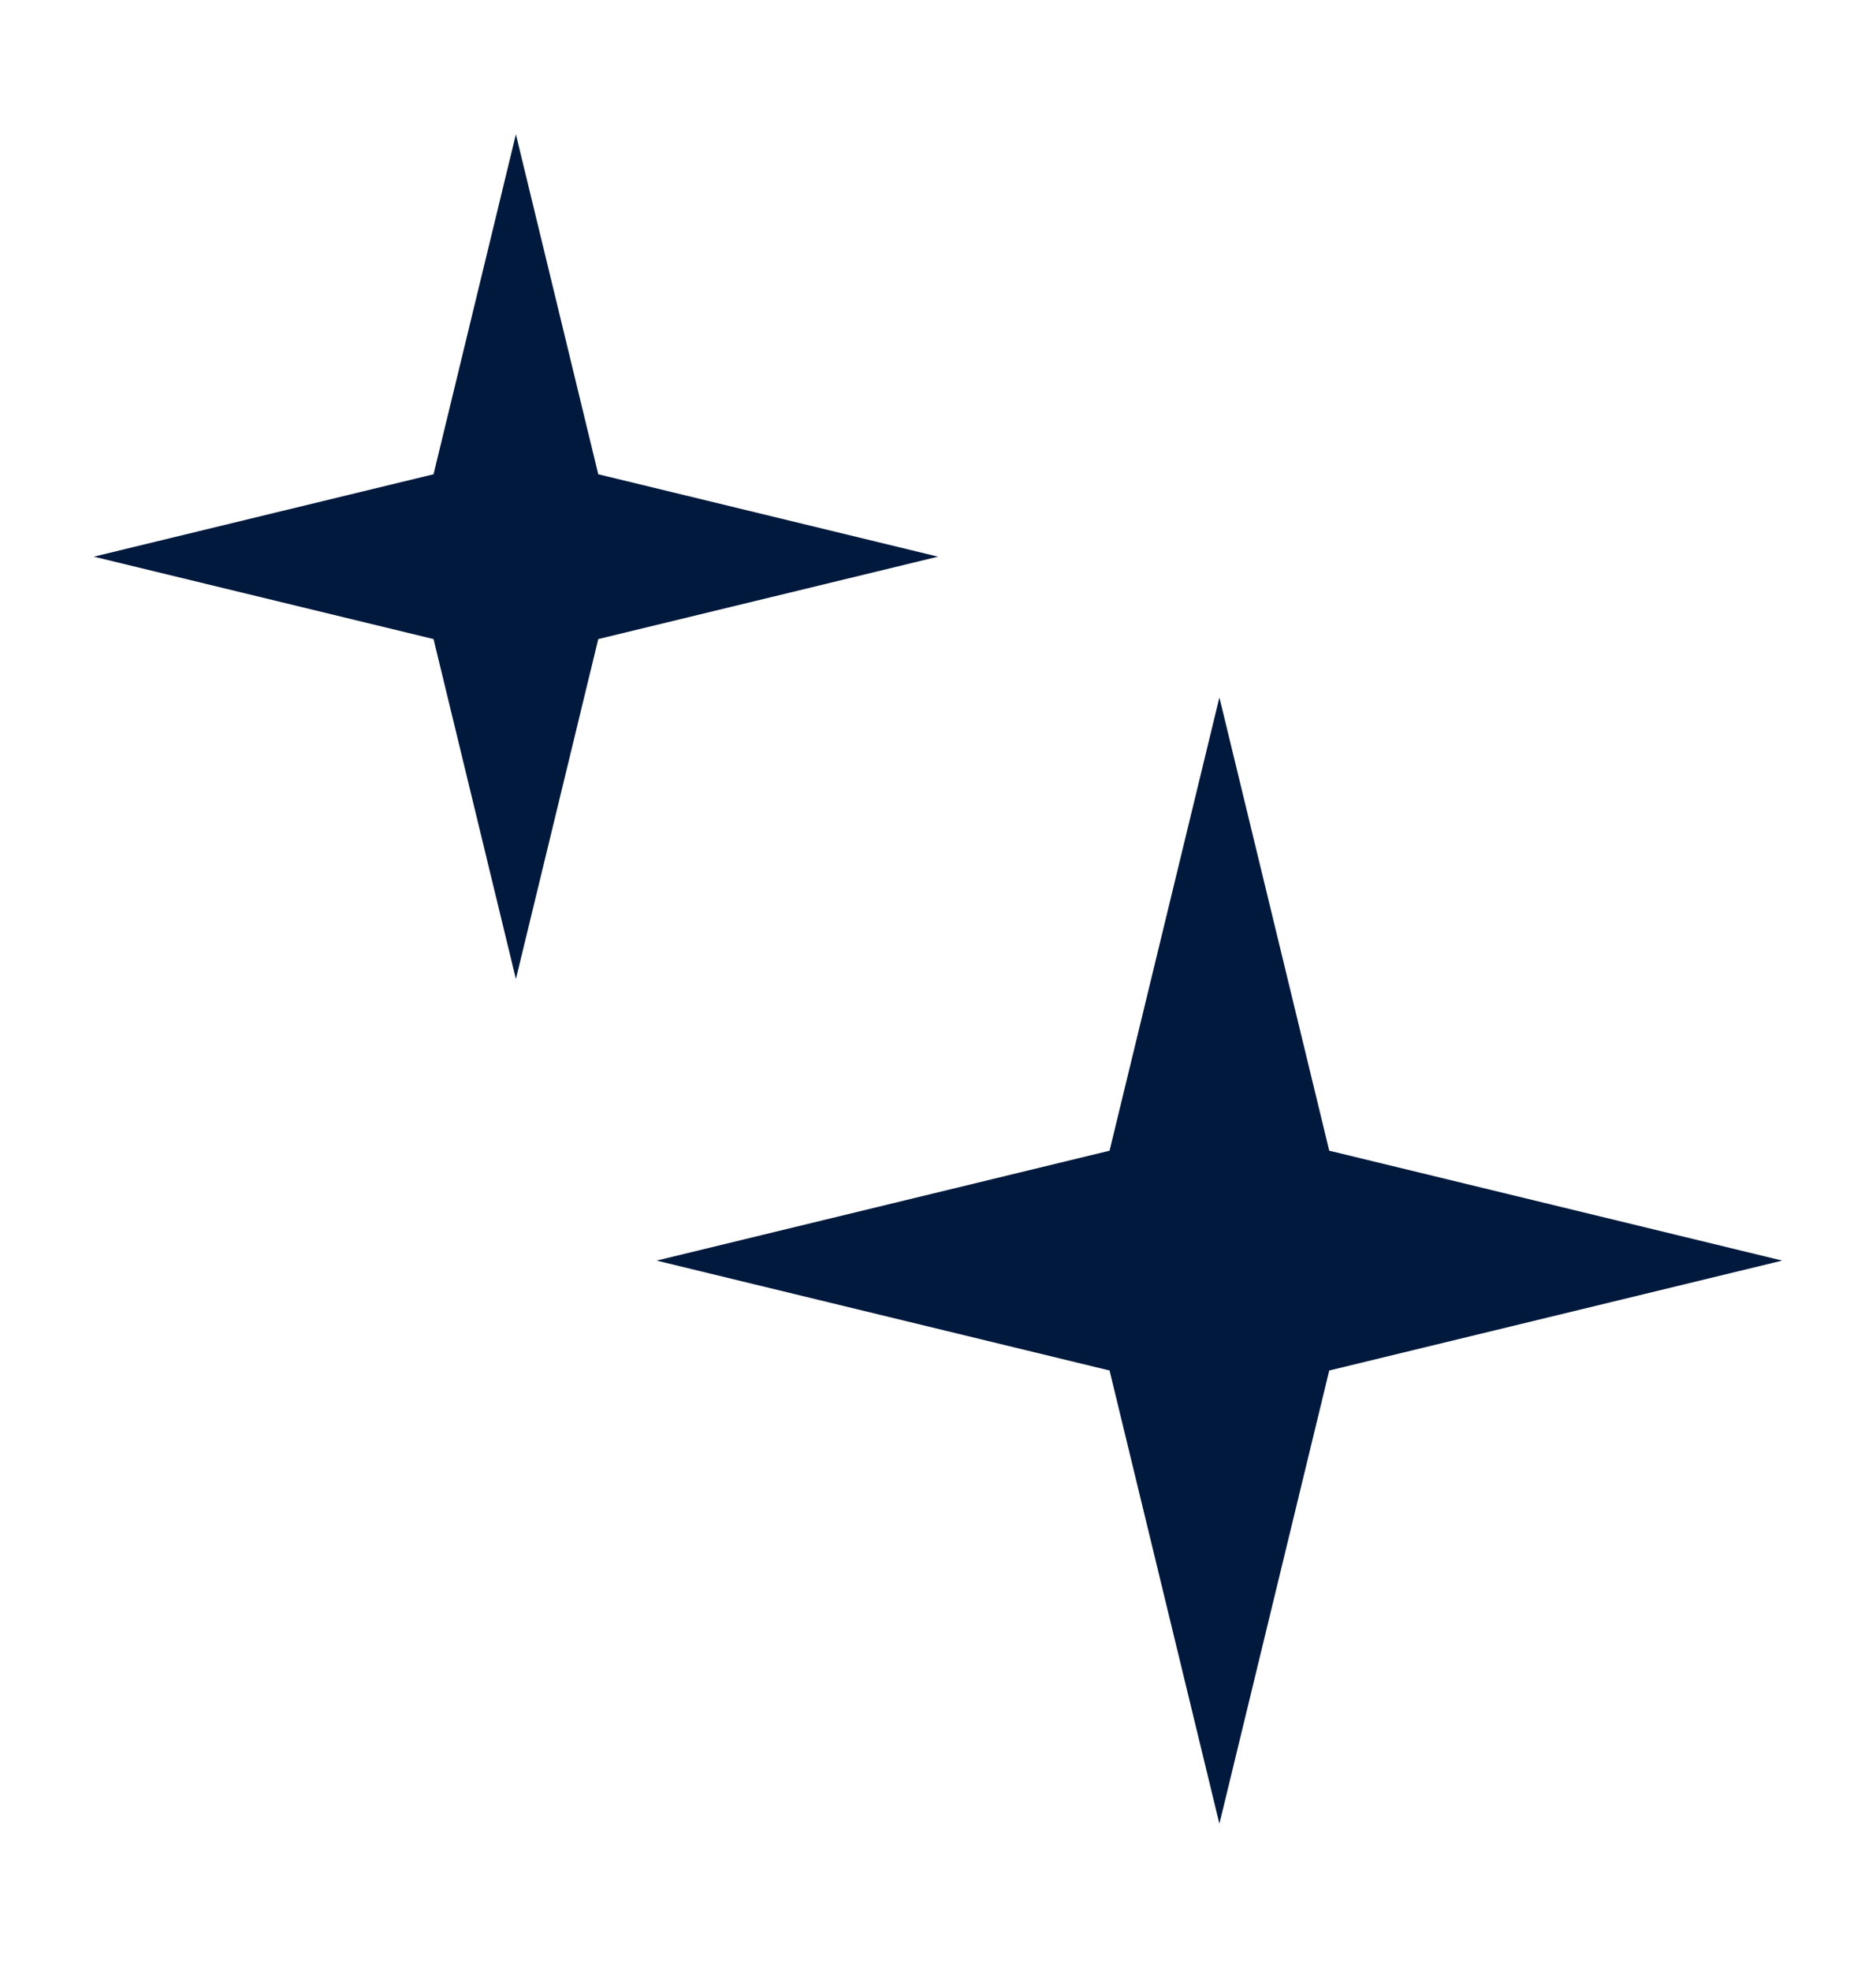
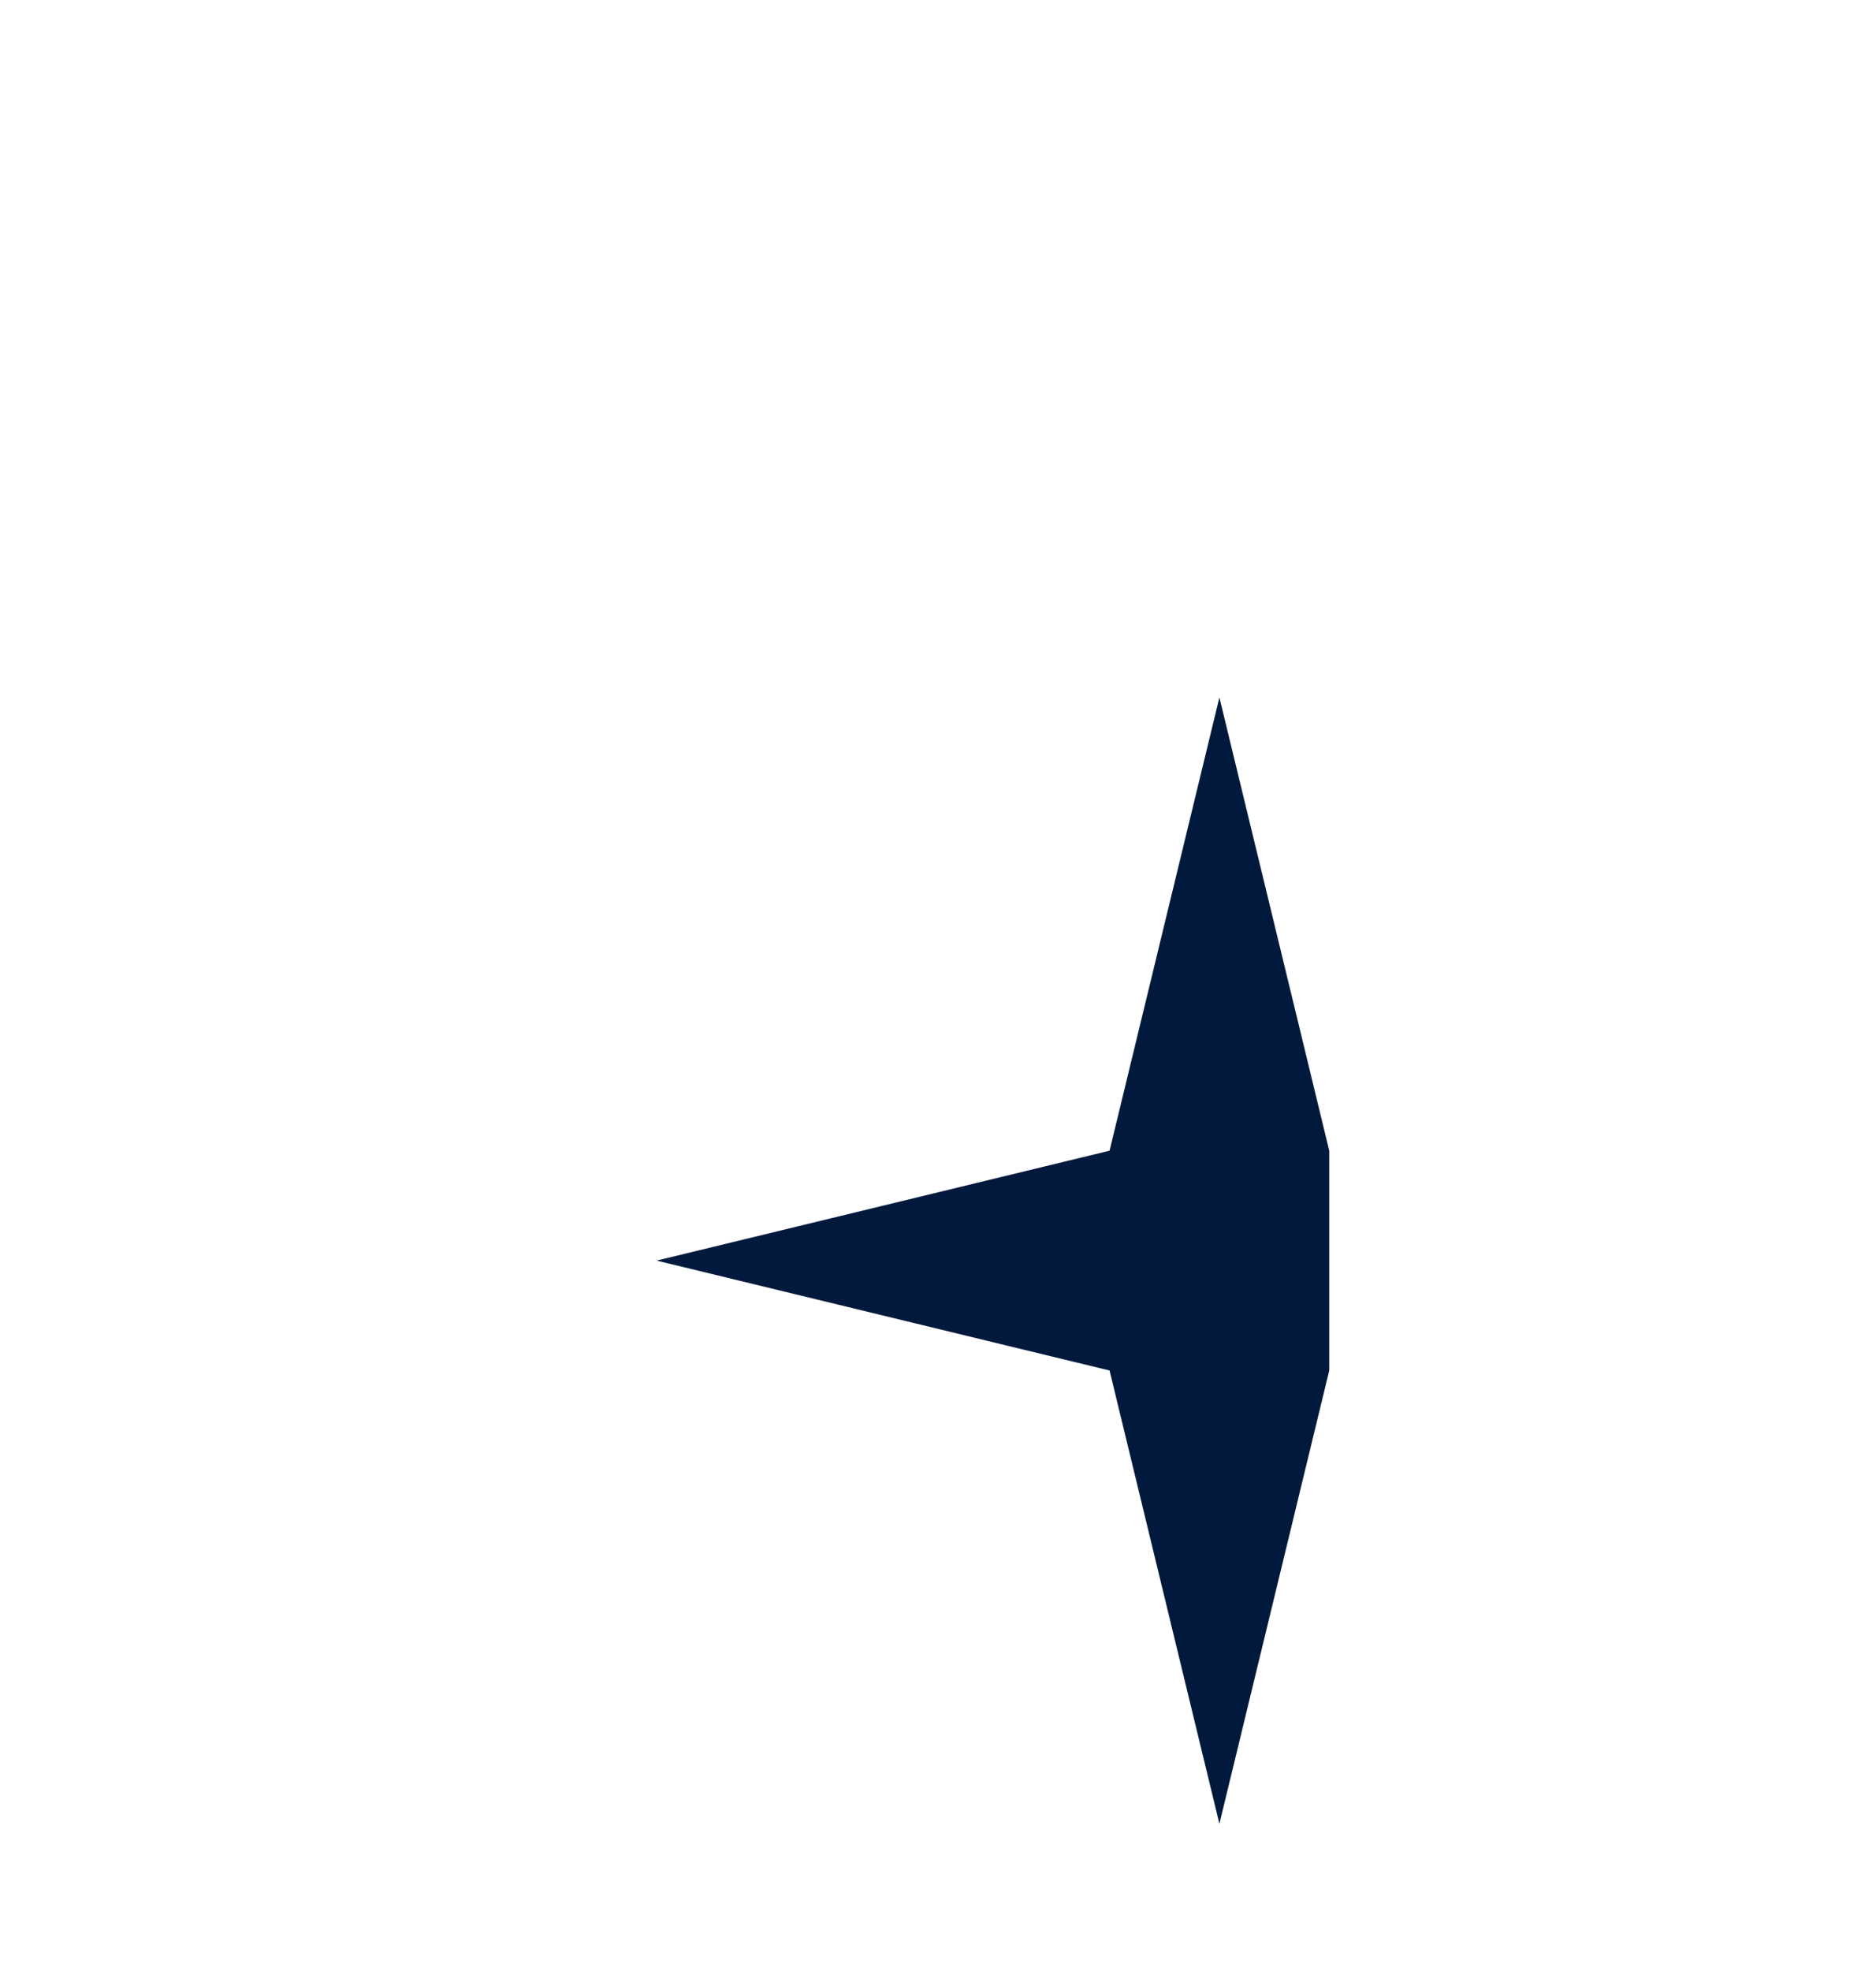
<svg xmlns="http://www.w3.org/2000/svg" width="20" height="21" viewBox="0 0 20 21" fill="none">
-   <path d="M13 7.431L14.171 12.26L19 13.431L14.171 14.602L13 19.431L11.829 14.602L7 13.431L11.829 12.26L13 7.431Z" fill="#00193C" />
-   <path d="M5.5 1.431L6.378 5.053L10 5.931L6.378 6.809L5.5 10.431L4.622 6.809L1 5.931L4.622 5.053L5.5 1.431Z" fill="#00193C" />
+   <path d="M13 7.431L14.171 12.26L14.171 14.602L13 19.431L11.829 14.602L7 13.431L11.829 12.26L13 7.431Z" fill="#00193C" />
</svg>